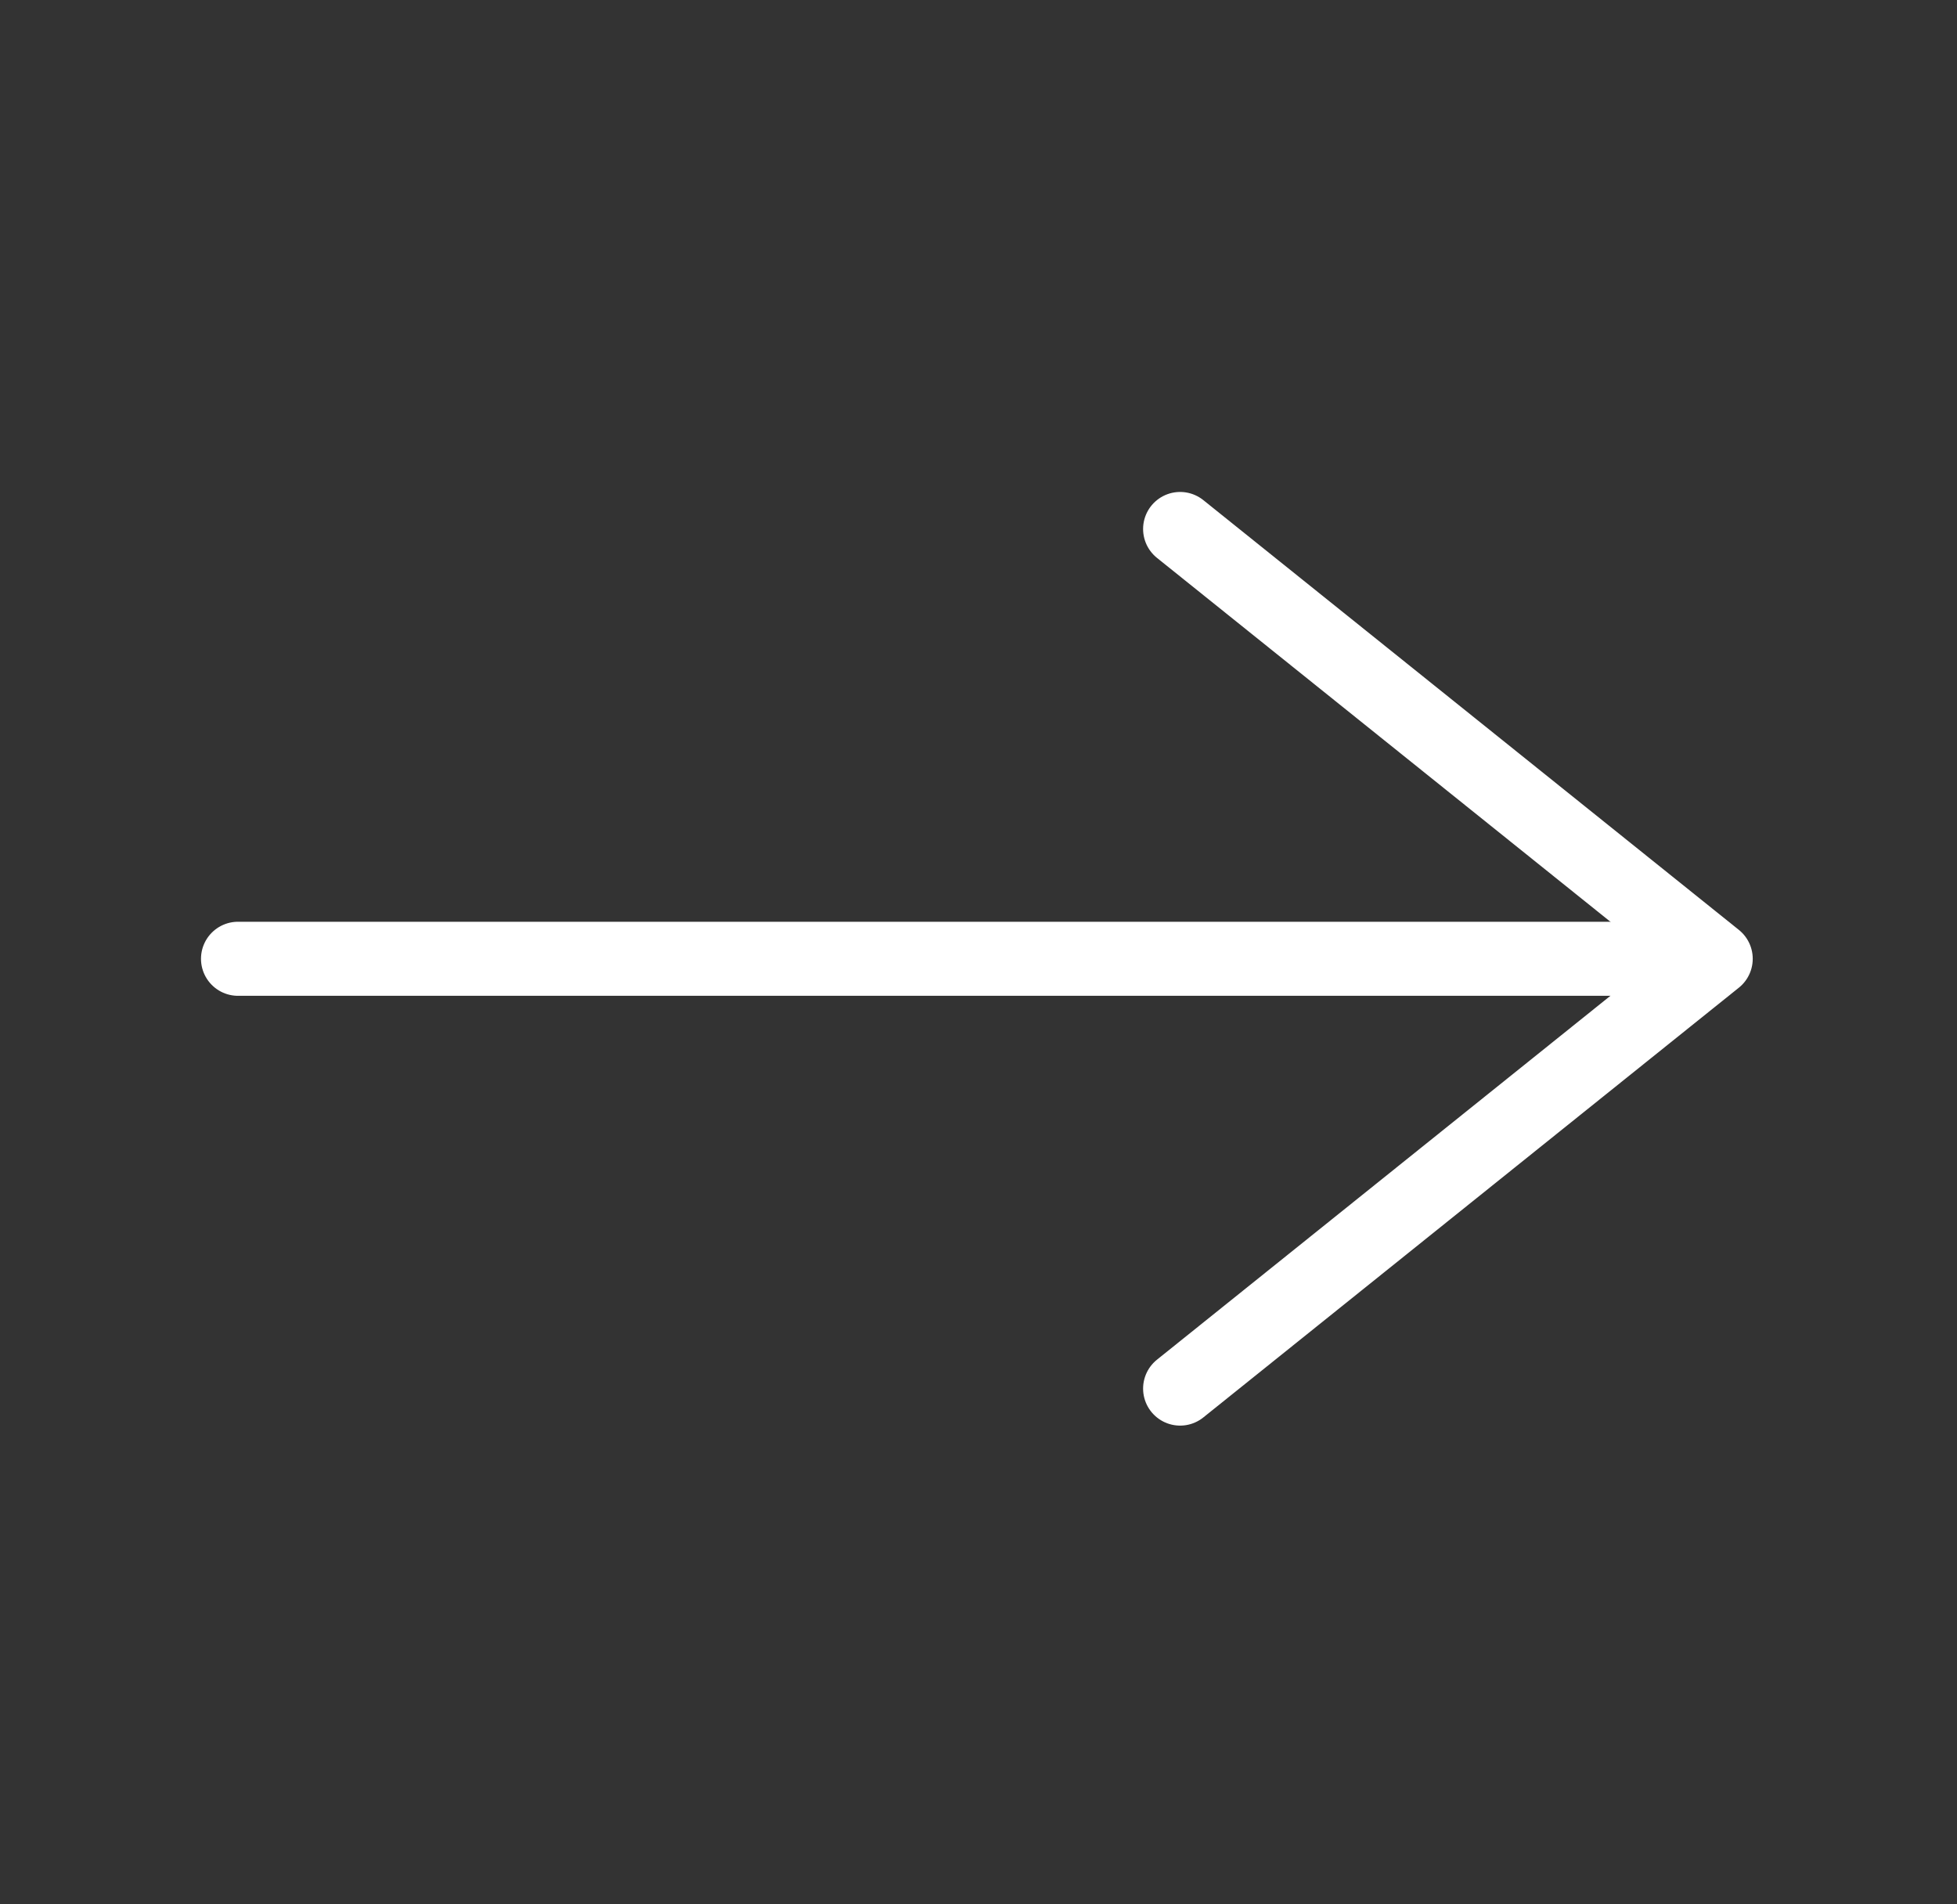
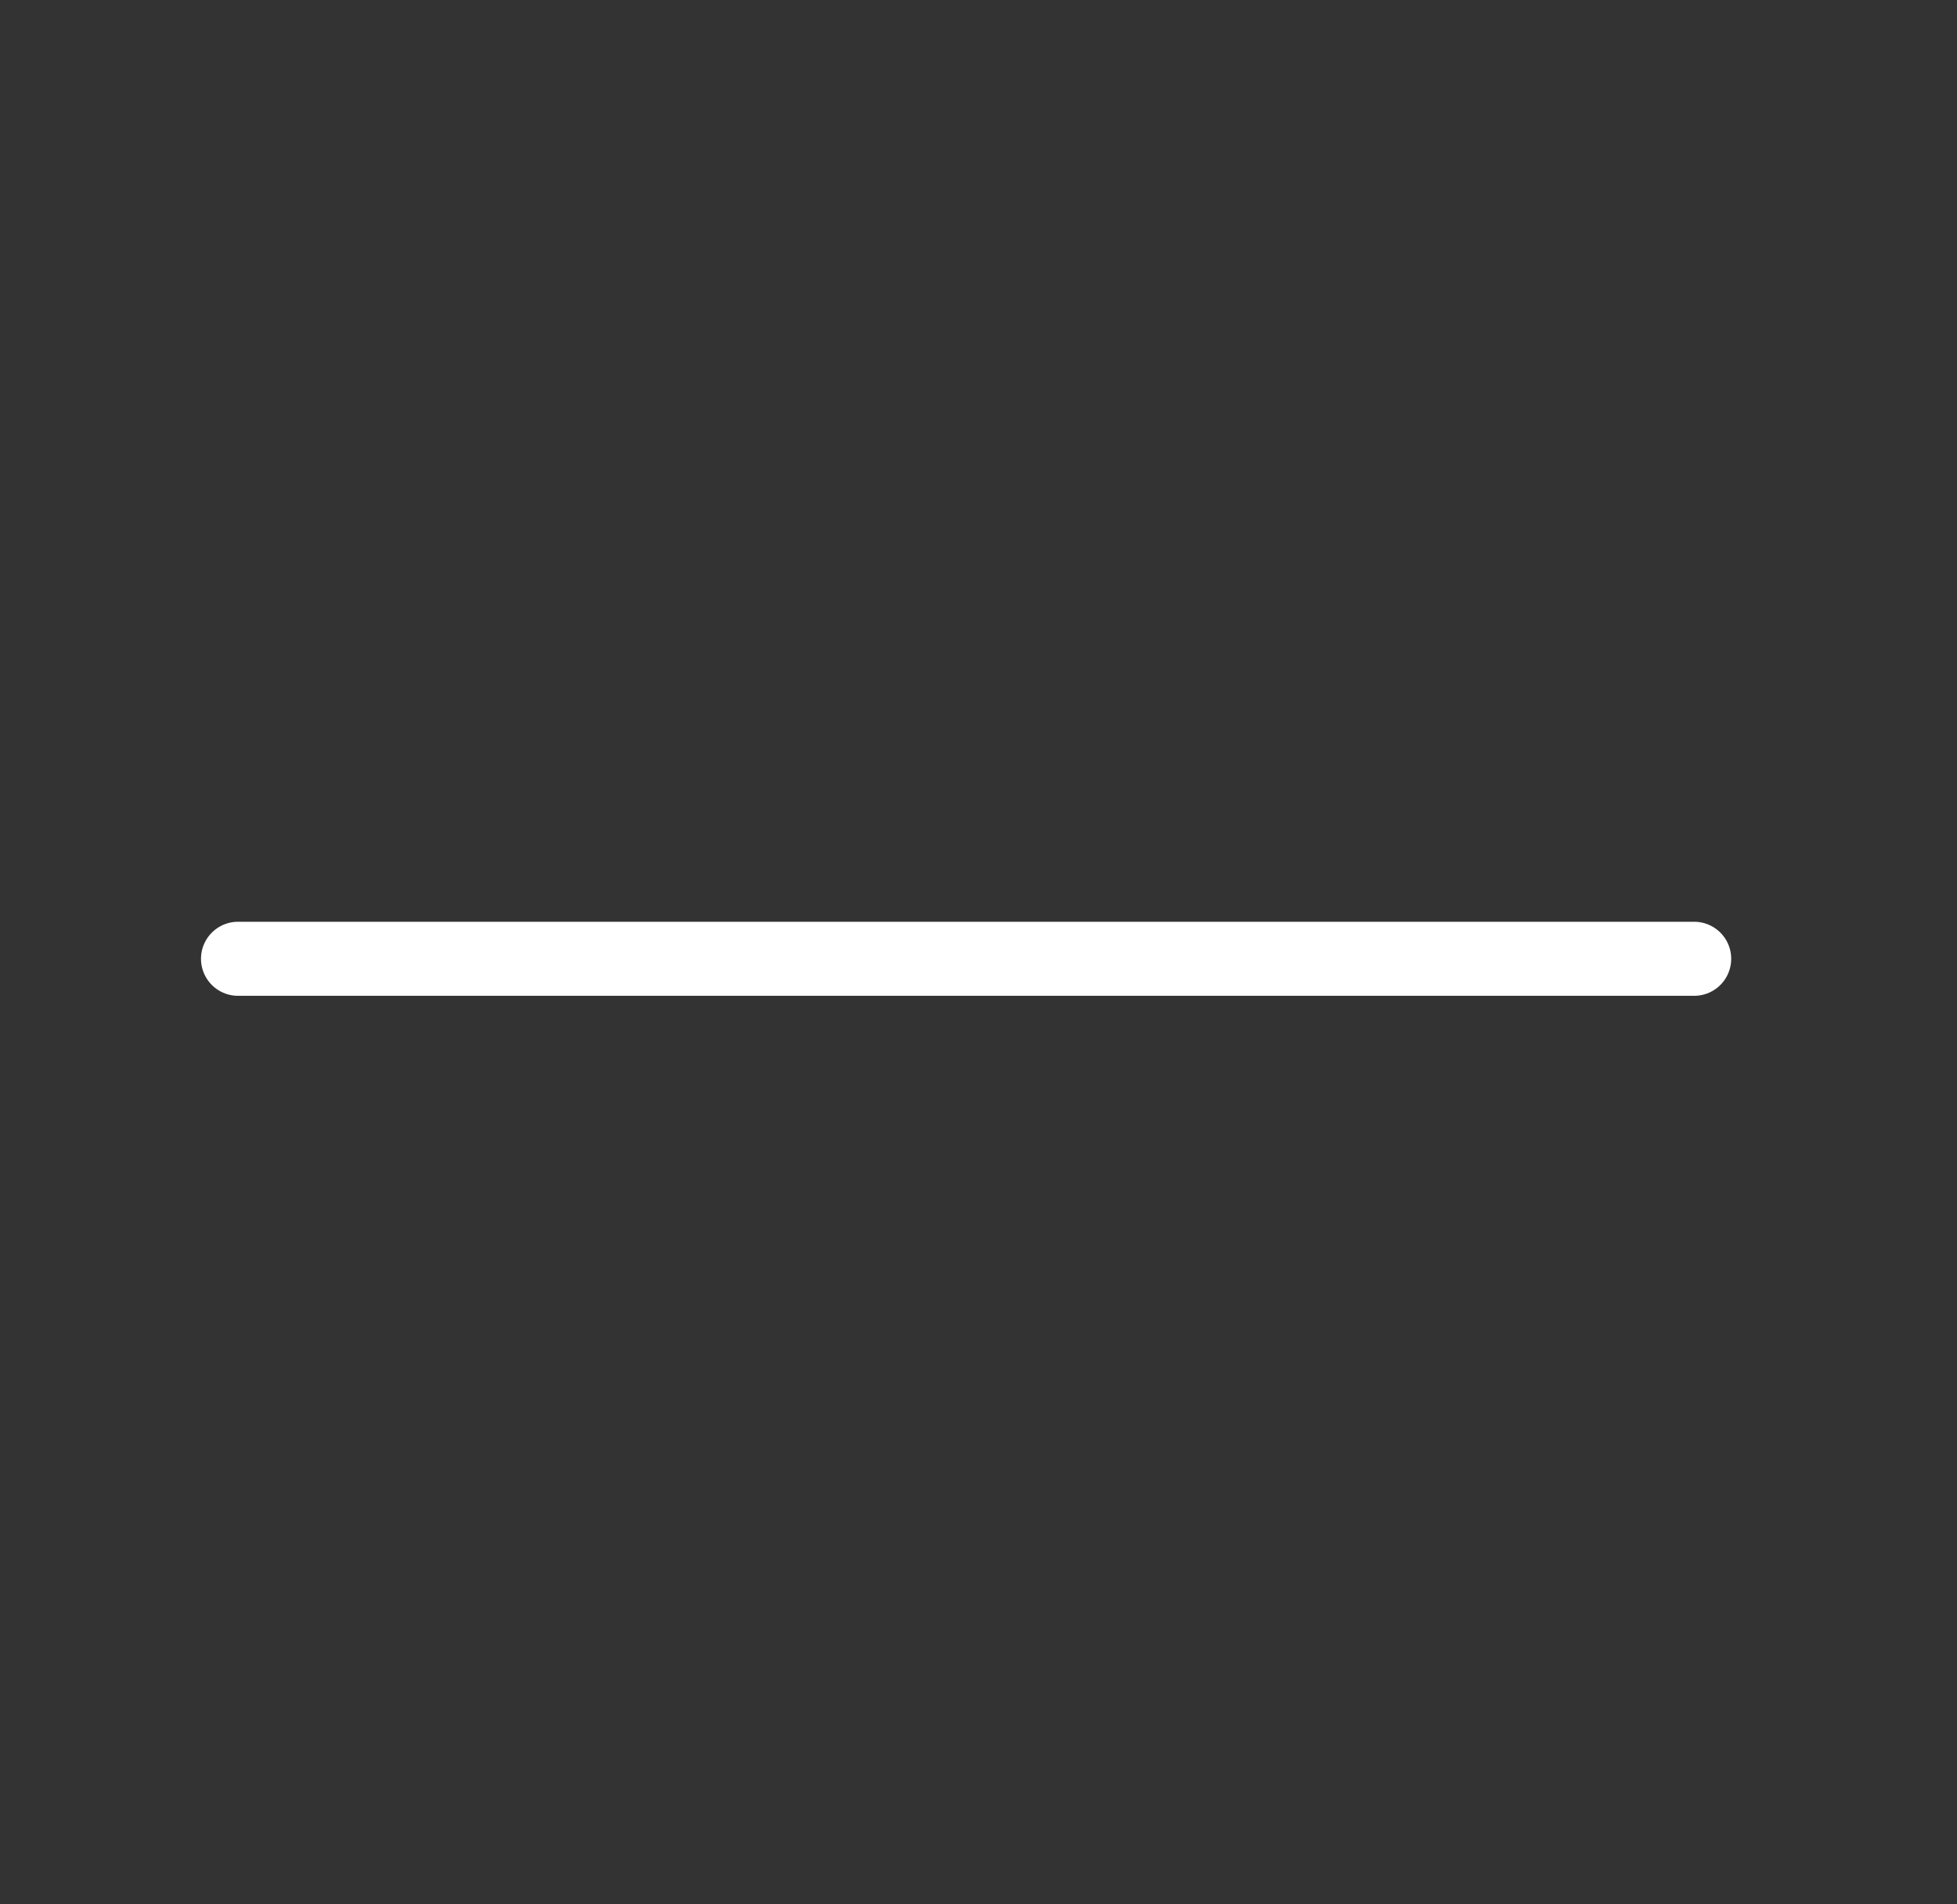
<svg xmlns="http://www.w3.org/2000/svg" width="37" height="36" viewBox="0 0 37 36" fill="none">
  <rect x="0" y="0" width="37" height="36" fill="#333333" stroke="none" />
-   <path d="M22.312 10L32.438 18.125L22.312 26.25" stroke="white" stroke-width="1.4" stroke-linecap="round" stroke-linejoin="round" />
  <path d="M32.031 18.125H4.5" stroke="white" stroke-width="1.4" stroke-linecap="round" stroke-linejoin="round" />
</svg>